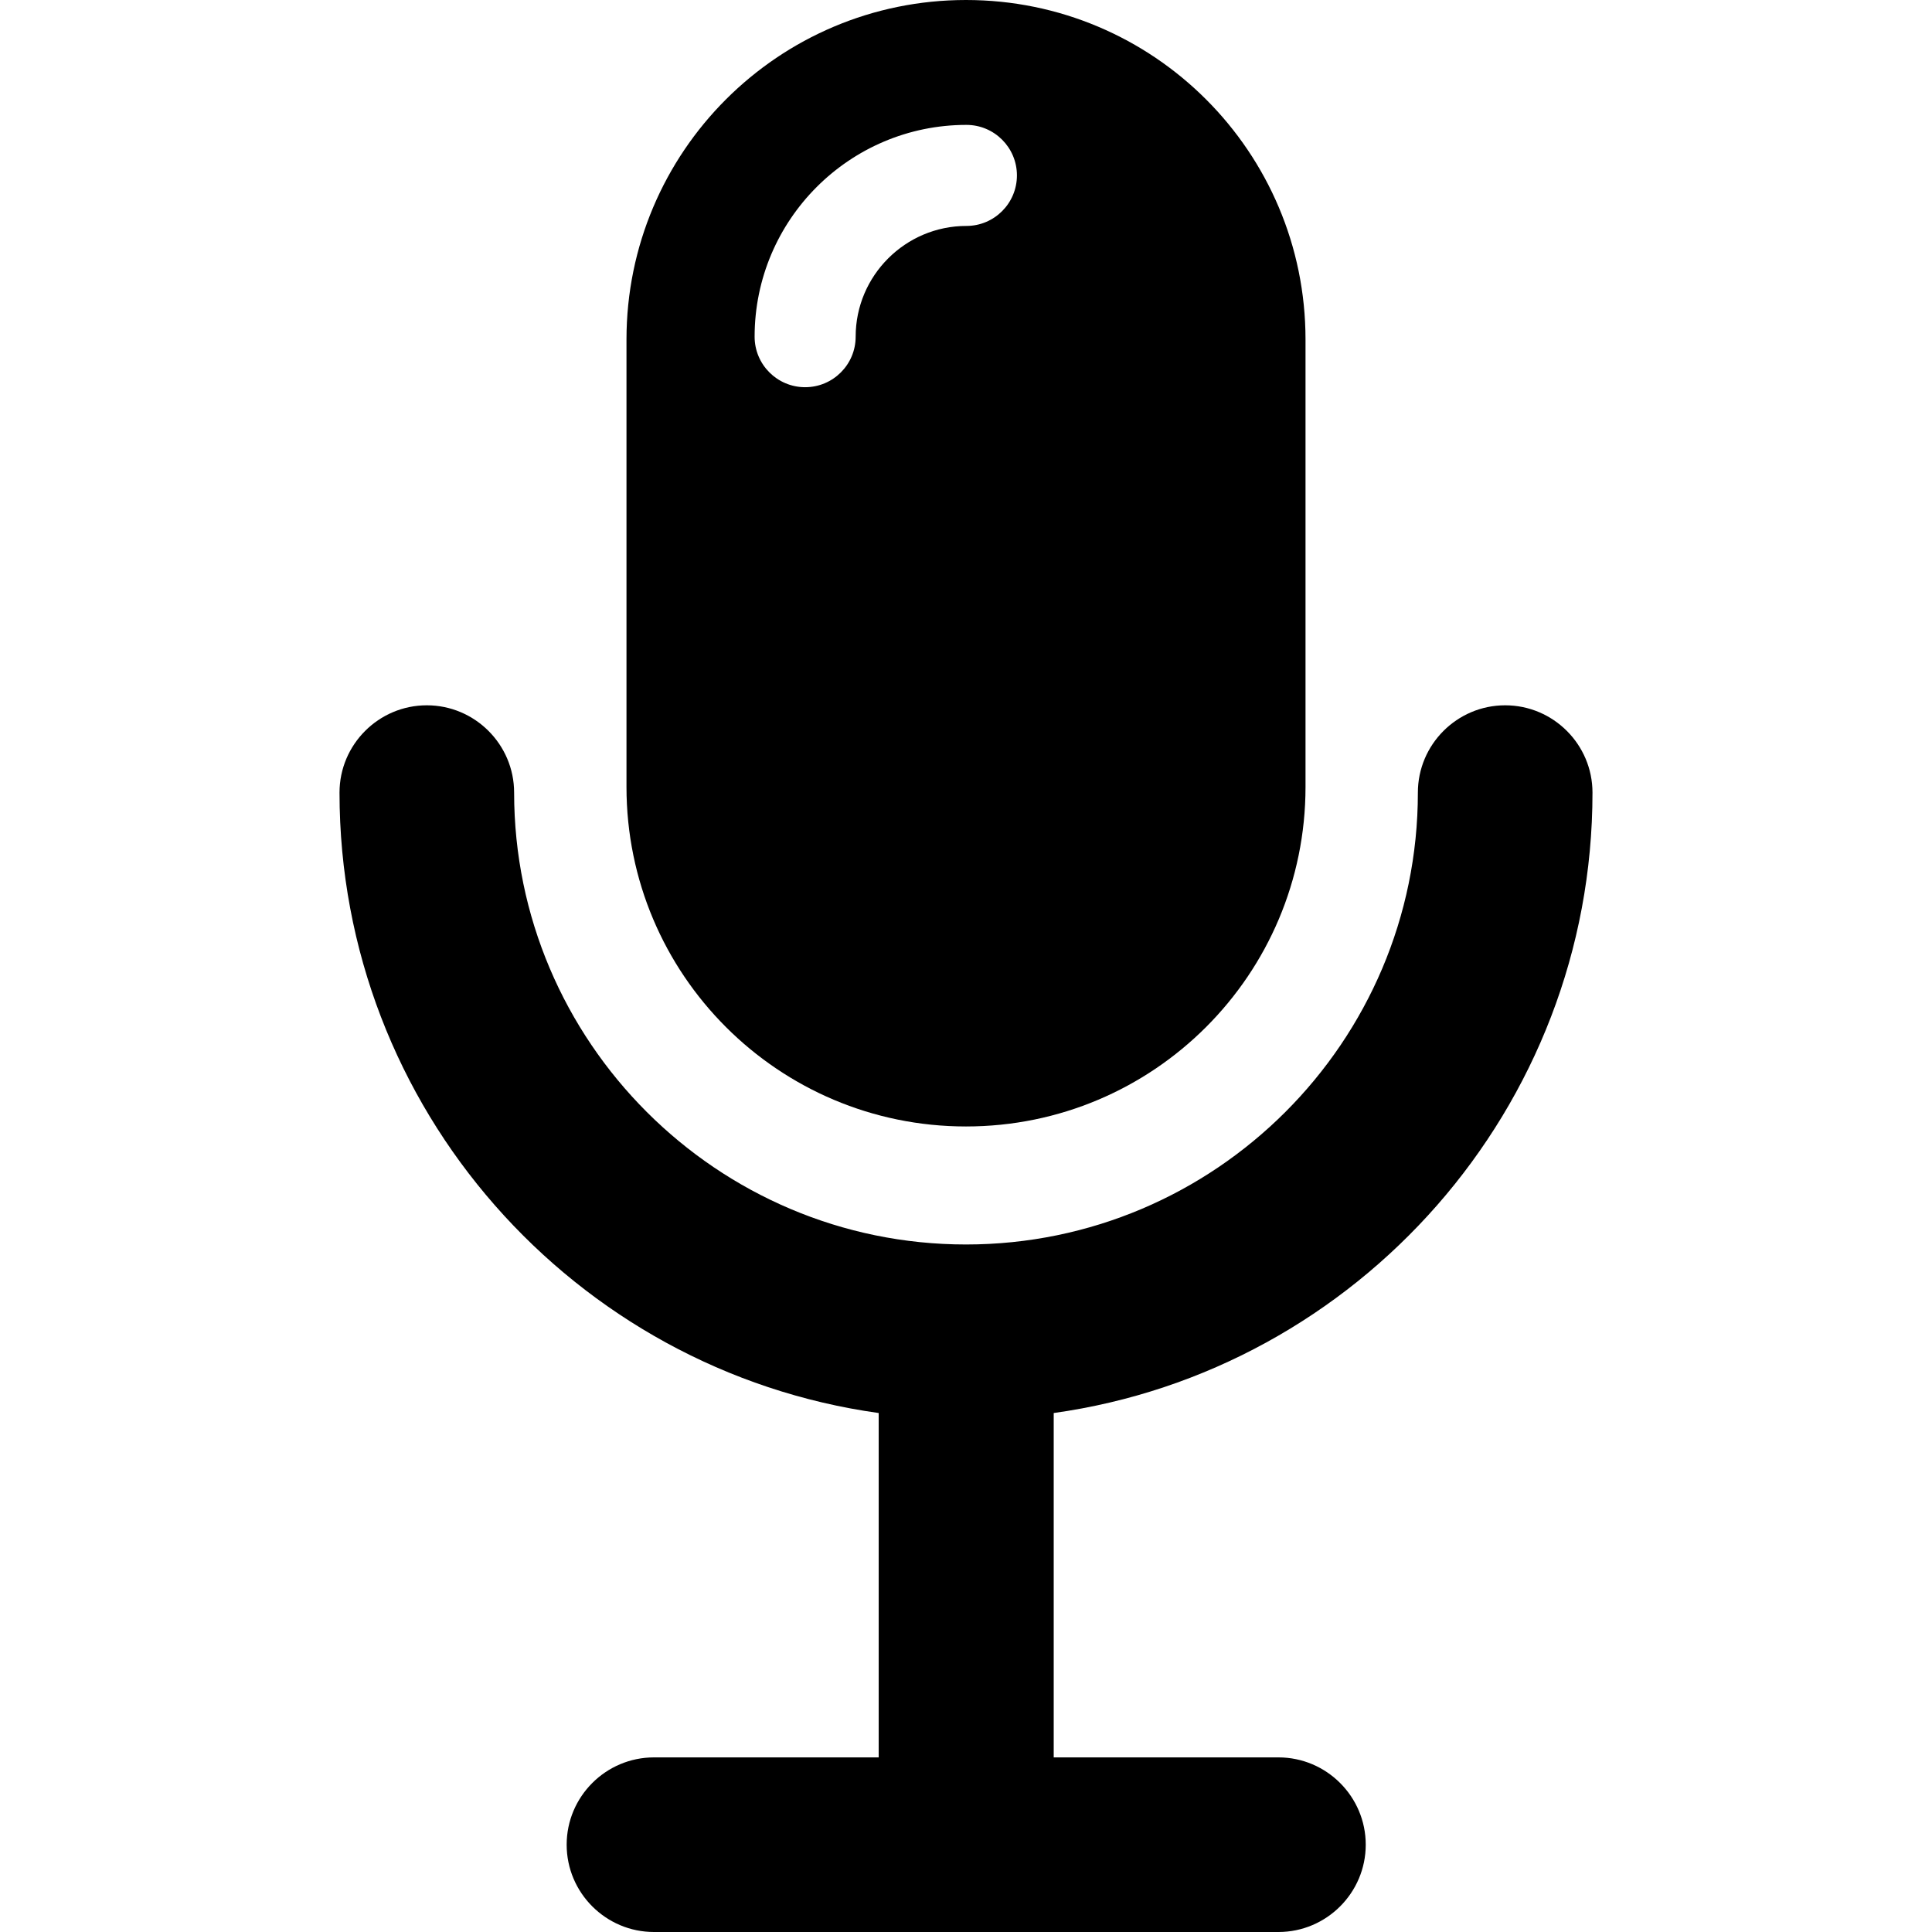
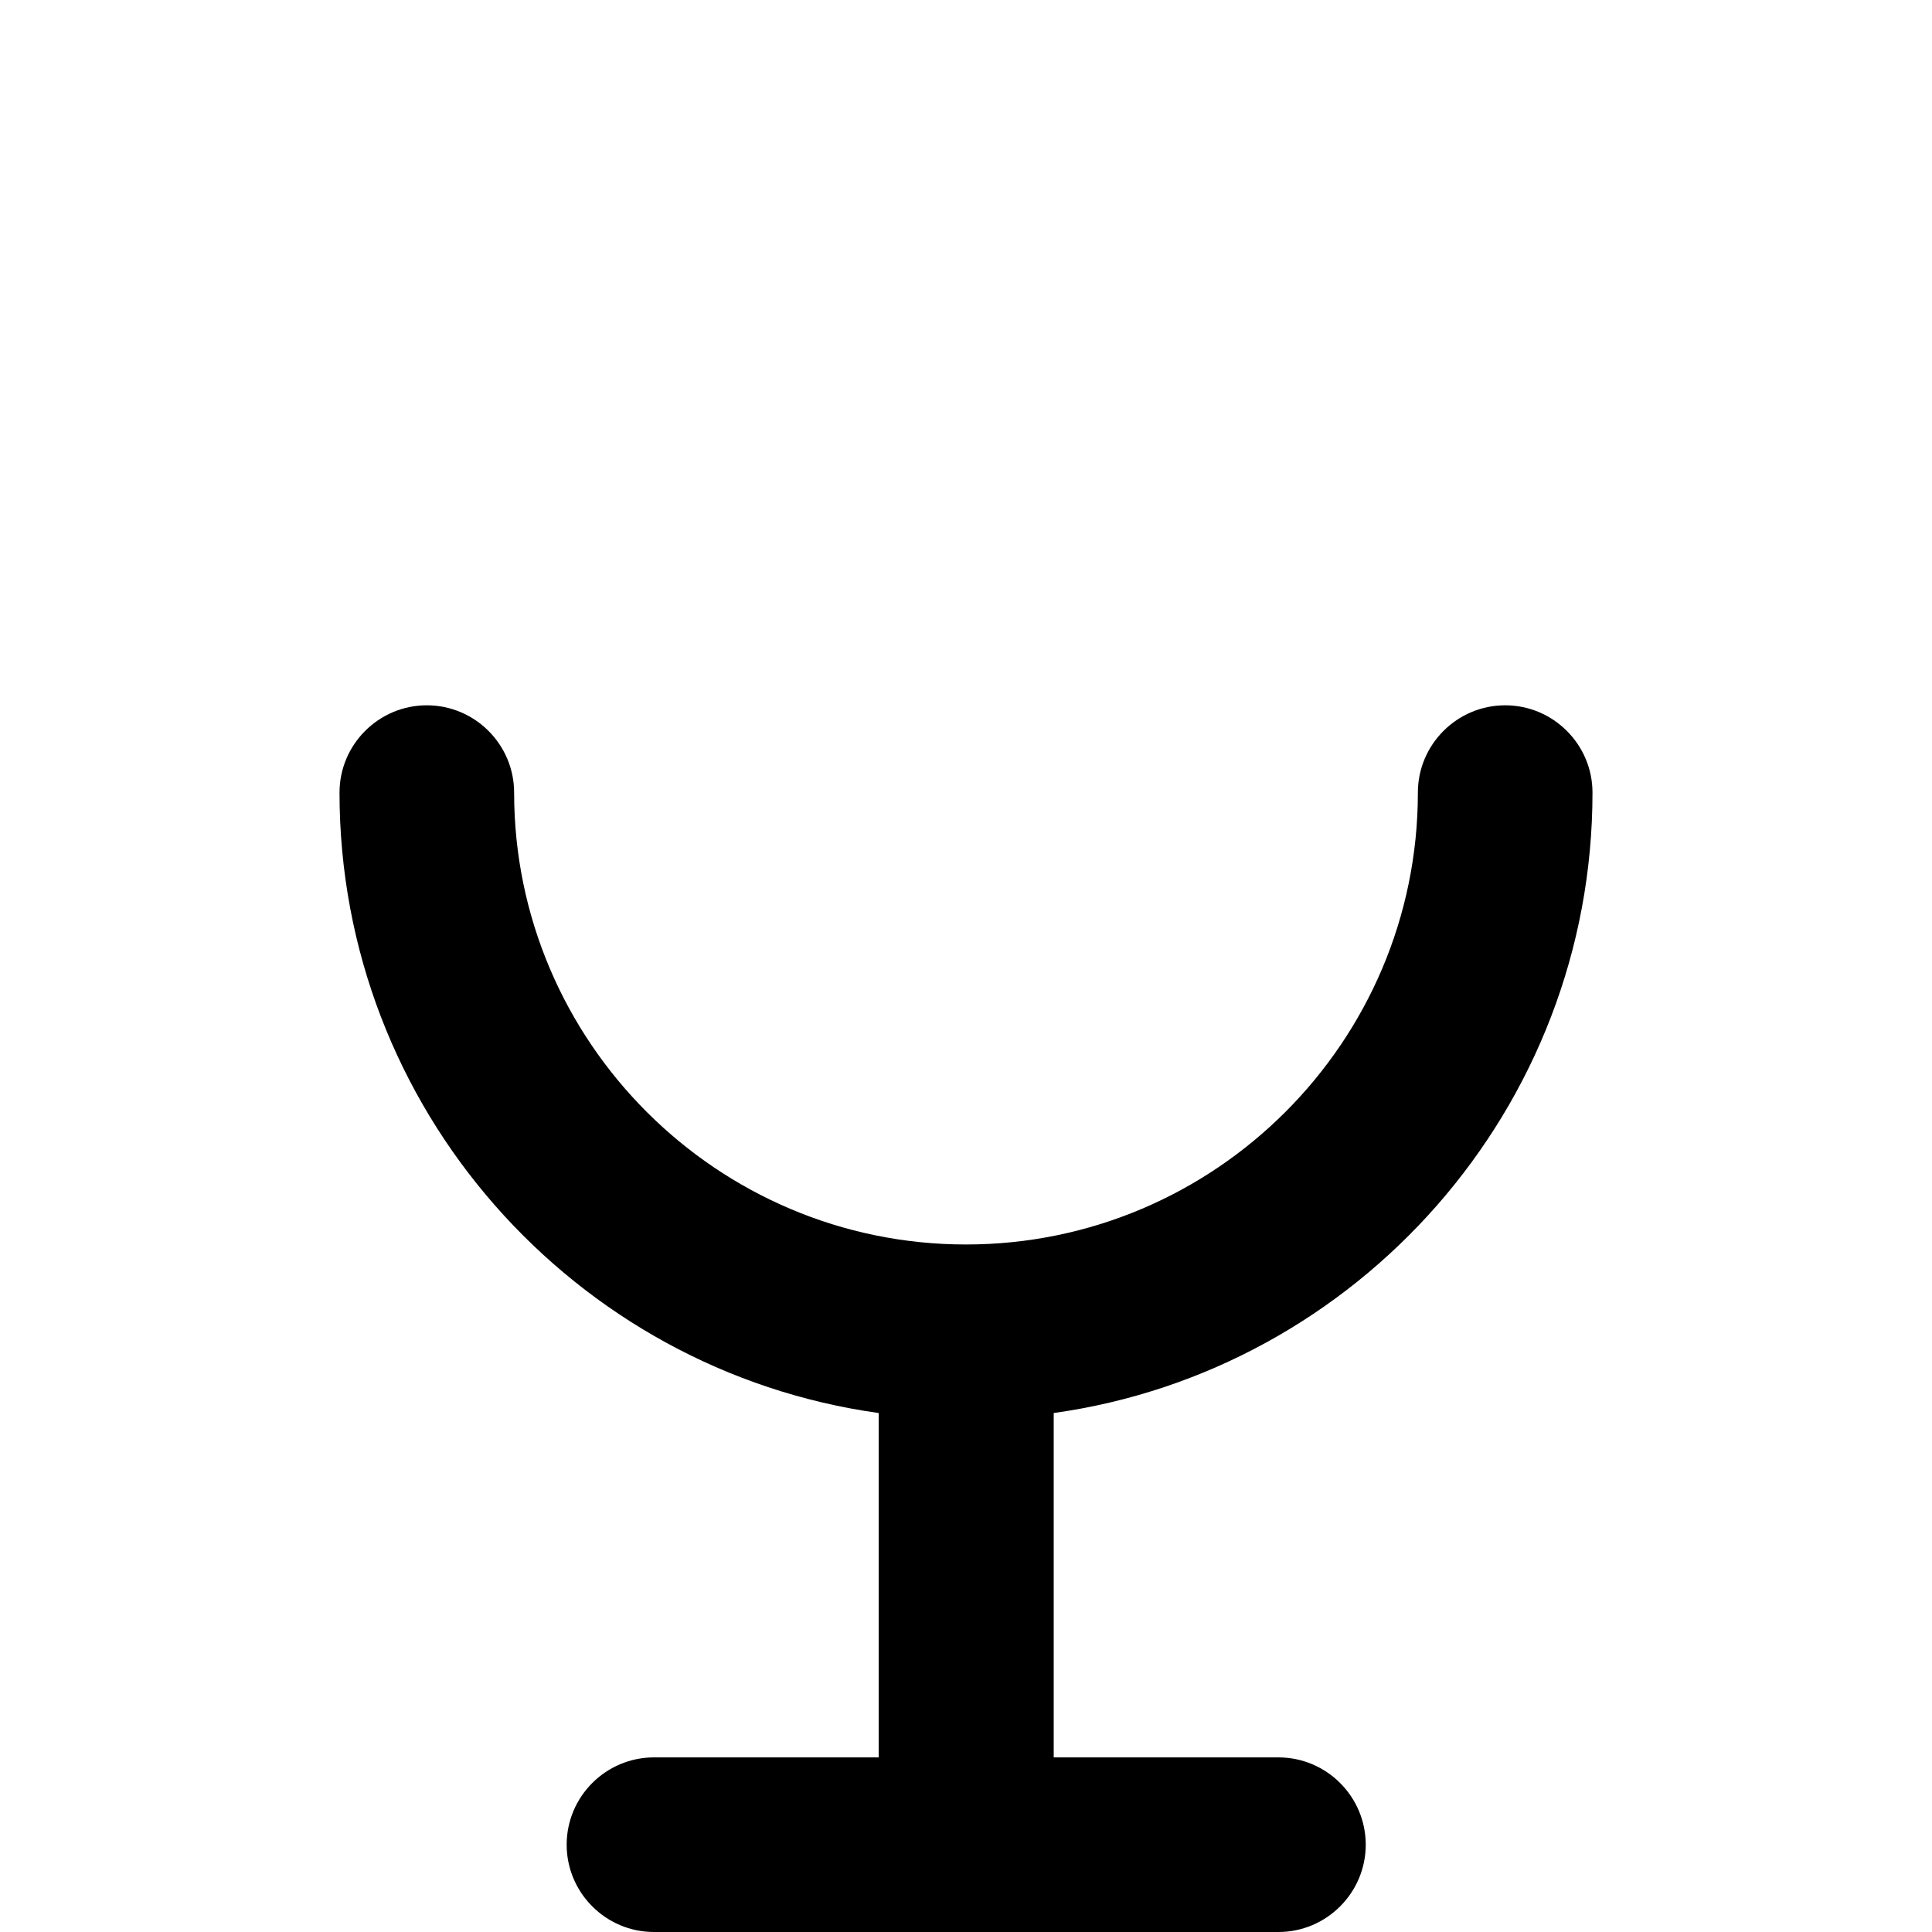
<svg xmlns="http://www.w3.org/2000/svg" fill="#000000" height="800px" width="800px" version="1.1" id="Capa_1" viewBox="0 0 478 478" xml:space="preserve">
  <g>
    <g id="XMLID_708_">
      <path id="XMLID_2131_" d="M394,196.1c0-11.9-9.7-21.6-21.6-21.6s-21.6,9.7-21.6,21.6c0,61.7-50.2,111.8-111.8,111.8    s-111.8-50.2-111.8-111.8c0-11.9-9.7-21.6-21.6-21.6S84,184.2,84,196.1c0,78.2,58.1,143,133.4,153.5v85.2h-55.6    c-11.9,0-21.6,9.7-21.6,21.6s9.7,21.6,21.6,21.6h154.5c11.9,0,21.6-9.7,21.6-21.6s-9.7-21.6-21.6-21.6h-55.6v-85.2    C335.9,339.1,394,274.2,394,196.1z" />
      <g id="XMLID_2124_">
-         <path id="XMLID_2050_" d="M239,0L239,0c-46.4,0-84,37.6-84,84v110.7c0,46.4,37.6,84,84,84l0,0c46.4,0,84-37.6,84-84V84     C323,37.6,285.4,0,239,0z M239.1,55.9c-15.1,0-27.4,12.3-27.4,27.4c0,6.9-5.6,12.5-12.5,12.5s-12.5-5.6-12.5-12.5     c0-28.9,23.5-52.4,52.4-52.4c6.9,0,12.5,5.6,12.5,12.5S246,55.9,239.1,55.9z" />
-       </g>
+         </g>
    </g>
  </g>
</svg>